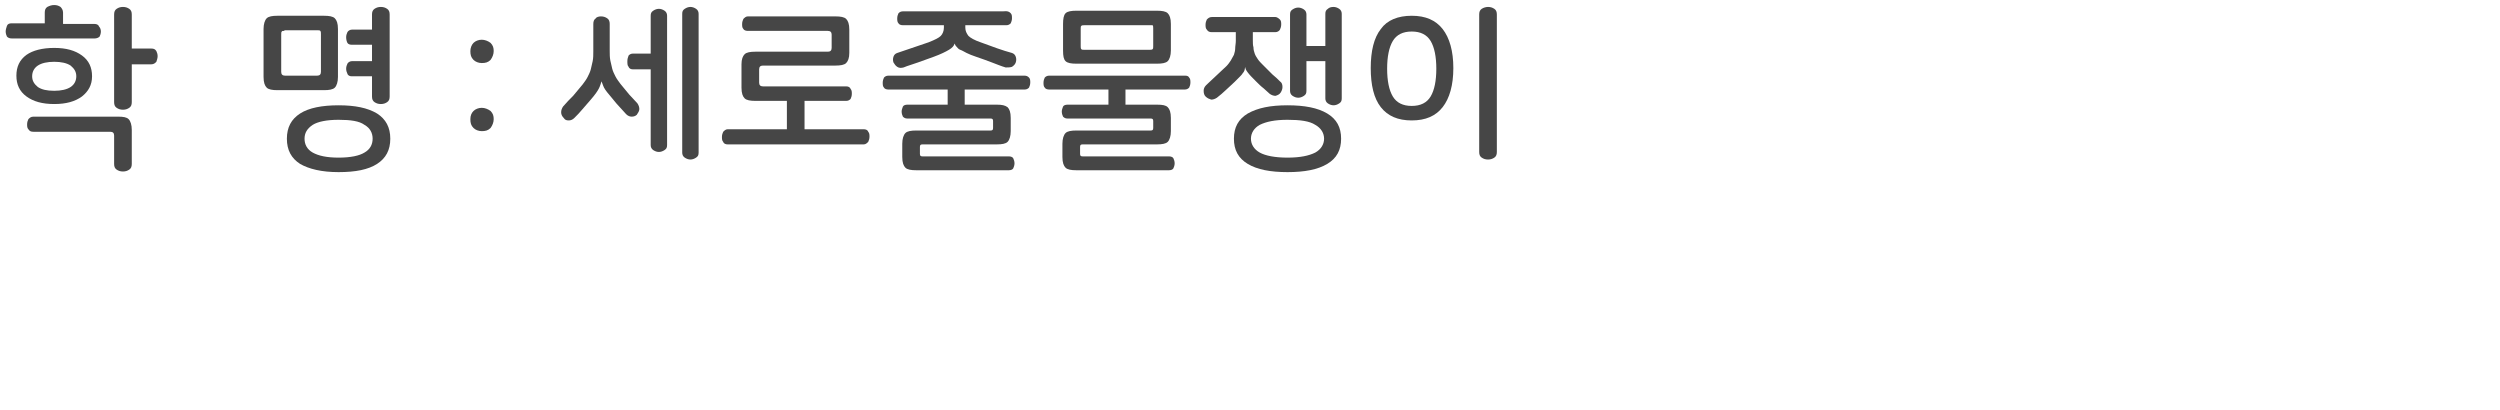
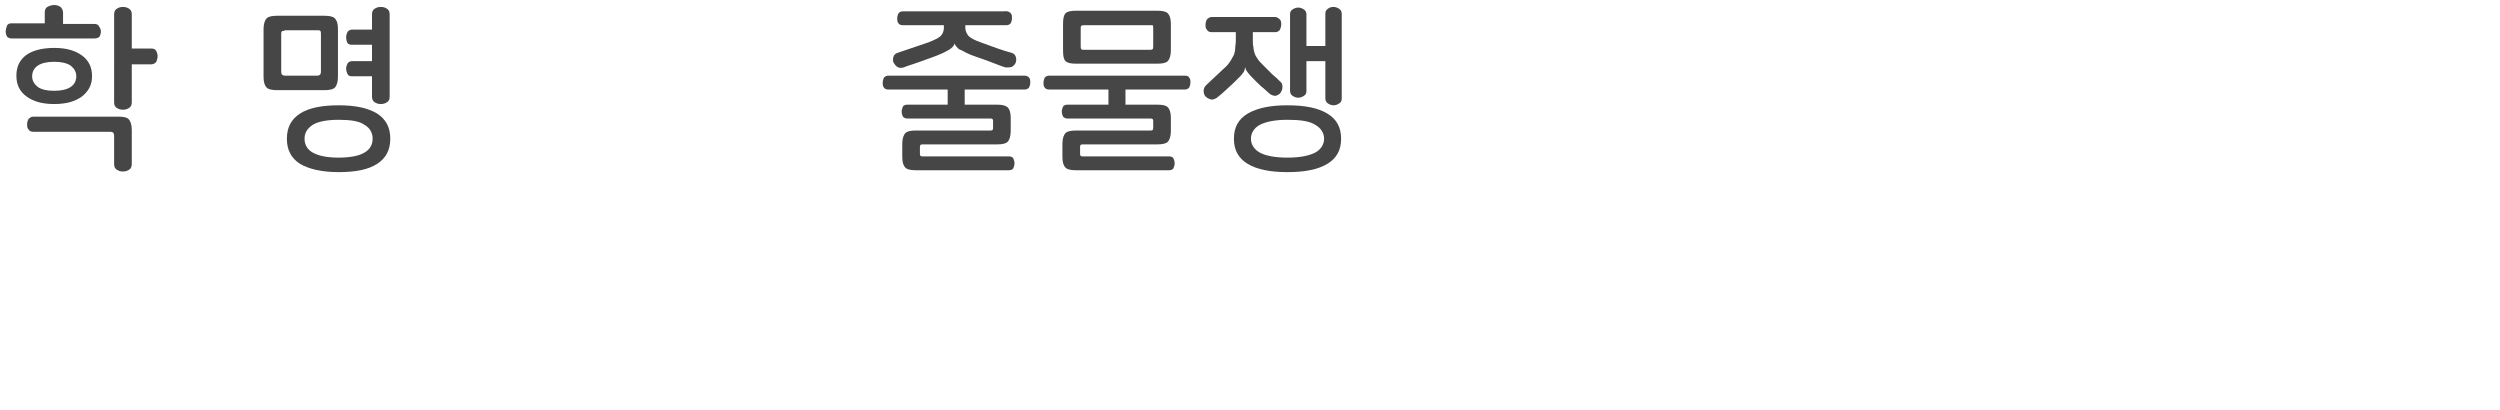
<svg xmlns="http://www.w3.org/2000/svg" version="1.2" baseProfile="tiny" id="Layer_1" x="0px" y="0px" viewBox="0 0 396.5 65.1" overflow="visible" xml:space="preserve">
  <g>
    <path fill="#464646" d="M8.6,0.8c0.4,0,0.7,0.1,1,0.3C9.8,1.3,10,1.6,10,2v1.8h5c0.3,0,0.6,0.1,0.7,0.4C15.9,4.4,16,4.7,16,5   s-0.1,0.6-0.2,0.8C15.6,6,15.3,6.1,15,6.1H1.9C1.5,6.1,1.3,6,1.1,5.8C1,5.6,0.9,5.3,0.9,5S1,4.4,1.1,4.1s0.4-0.4,0.7-0.4h5.3V2   c0-0.4,0.1-0.7,0.4-0.9C7.9,0.9,8.2,0.8,8.6,0.8z M8.6,7.6c1.9,0,3.3,0.4,4.4,1.2c1.1,0.8,1.6,1.9,1.6,3.3S14,14.5,13,15.3   c-1.1,0.8-2.5,1.2-4.4,1.2s-3.3-0.4-4.4-1.2c-1.1-0.8-1.6-1.9-1.6-3.3s0.5-2.5,1.6-3.3C5.2,8,6.7,7.6,8.6,7.6z M20.4,18.9   c0.3,0.3,0.5,0.9,0.5,1.7V26c0,0.4-0.1,0.7-0.4,0.9c-0.3,0.2-0.6,0.3-1,0.3c-0.4,0-0.7-0.1-1-0.3c-0.3-0.2-0.4-0.5-0.4-0.9v-4.5   c0-0.4-0.2-0.6-0.6-0.6H5.3c-0.4,0-0.6-0.1-0.8-0.4c-0.2-0.2-0.2-0.5-0.2-0.8s0.1-0.6,0.2-0.8c0.2-0.2,0.4-0.4,0.8-0.4h13.4   C19.6,18.5,20.1,18.6,20.4,18.9z M8.6,9.8c-1.1,0-2,0.2-2.6,0.6c-0.6,0.4-0.9,1-0.9,1.7s0.3,1.2,0.9,1.7c0.6,0.4,1.4,0.6,2.6,0.6   c1.1,0,2-0.2,2.6-0.6c0.6-0.4,0.9-1,0.9-1.7s-0.3-1.2-0.9-1.7C10.6,10,9.7,9.8,8.6,9.8z M19.5,1.1c0.4,0,0.7,0.1,1,0.3   c0.3,0.2,0.4,0.5,0.4,0.9v5.4H24c0.4,0,0.6,0.1,0.8,0.4C24.9,8.3,25,8.6,25,8.9c0,0.3-0.1,0.6-0.2,0.9c-0.2,0.2-0.4,0.4-0.8,0.4   h-3.1v6c0,0.4-0.1,0.7-0.4,0.9c-0.3,0.2-0.6,0.3-1,0.3c-0.4,0-0.7-0.1-1-0.3c-0.3-0.2-0.4-0.5-0.4-0.9V2.3c0-0.4,0.1-0.7,0.4-0.9   C18.8,1.2,19.1,1.1,19.5,1.1z" />
    <path fill="#464646" d="M51.4,2.5c0.8,0,1.4,0.1,1.7,0.4c0.3,0.3,0.5,0.8,0.5,1.7v7.6c0,0.8-0.2,1.4-0.5,1.7   c-0.3,0.3-0.9,0.4-1.7,0.4h-7.4c-0.8,0-1.4-0.1-1.7-0.4c-0.3-0.3-0.5-0.8-0.5-1.7V4.6c0-0.8,0.2-1.4,0.5-1.7   c0.3-0.3,0.9-0.4,1.7-0.4H51.4z M45.1,4.9c-0.2,0-0.4,0-0.4,0.1c-0.1,0.1-0.1,0.2-0.1,0.5v5.9c0,0.4,0.2,0.6,0.6,0.6h5.1   c0.4,0,0.6-0.2,0.6-0.6V5.4c0-0.2,0-0.4-0.1-0.5c-0.1-0.1-0.2-0.1-0.4-0.1H45.1z M53.7,16.7c2.6,0,4.6,0.4,6.1,1.3   c1.4,0.9,2.1,2.2,2.1,4s-0.7,3.1-2.1,4c-1.4,0.9-3.4,1.3-6.1,1.3S49,26.8,47.6,26c-1.4-0.9-2.1-2.2-2.1-4s0.7-3.1,2.1-4   C49,17.1,51.1,16.7,53.7,16.7z M53.7,19c-1.9,0-3.3,0.3-4.1,0.8c-0.9,0.6-1.3,1.3-1.3,2.2c0,0.9,0.4,1.7,1.3,2.2   c0.9,0.5,2.2,0.8,4.1,0.8c1.9,0,3.3-0.3,4.1-0.8c0.9-0.5,1.3-1.3,1.3-2.2s-0.4-1.7-1.3-2.2C57,19.2,55.6,19,53.7,19z M60.4,1.1   c0.4,0,0.7,0.1,1,0.3c0.3,0.2,0.4,0.5,0.4,0.9v13c0,0.4-0.1,0.7-0.4,0.9c-0.3,0.2-0.6,0.3-1,0.3c-0.4,0-0.7-0.1-1-0.3   C59.1,16,59,15.7,59,15.3v-3.2h-3.2c-0.3,0-0.6-0.1-0.7-0.4c-0.1-0.2-0.2-0.5-0.2-0.8c0-0.3,0.1-0.6,0.2-0.8   c0.1-0.2,0.4-0.4,0.7-0.4H59V7.1h-3.2c-0.3,0-0.6-0.1-0.7-0.3c-0.1-0.2-0.2-0.5-0.2-0.9c0-0.3,0.1-0.6,0.2-0.8   c0.1-0.2,0.4-0.4,0.7-0.4H59V2.3c0-0.4,0.1-0.7,0.4-0.9S60,1.1,60.4,1.1z" />
-     <path fill="#464646" d="M76.4,6.3c0.5,0,1,0.2,1.4,0.5c0.4,0.4,0.5,0.8,0.5,1.3c0,0.5-0.2,1-0.5,1.4c-0.4,0.4-0.8,0.5-1.4,0.5   c-0.5,0-1-0.2-1.3-0.5c-0.4-0.4-0.5-0.8-0.5-1.4c0-0.5,0.2-1,0.5-1.3C75.4,6.5,75.9,6.3,76.4,6.3z M76.4,17.1c0.5,0,1,0.2,1.4,0.5   c0.4,0.4,0.5,0.8,0.5,1.3s-0.2,1-0.5,1.4c-0.4,0.4-0.8,0.5-1.4,0.5c-0.5,0-1-0.2-1.3-0.5c-0.4-0.4-0.5-0.8-0.5-1.4s0.2-1,0.5-1.3   C75.4,17.3,75.9,17.1,76.4,17.1z" />
-     <path fill="#464646" d="M95.3,2.6c0.4,0,0.7,0.1,1,0.3c0.3,0.2,0.4,0.5,0.4,0.9V8c0,0.6,0,1.1,0.1,1.6c0.1,0.5,0.2,0.9,0.3,1.3   s0.3,0.8,0.5,1.2c0.2,0.4,0.5,0.8,0.8,1.2c0.5,0.6,1,1.2,1.4,1.7c0.5,0.5,0.9,1,1.3,1.4c0.2,0.3,0.3,0.6,0.3,0.9   c0,0.3-0.2,0.6-0.4,0.9c-0.2,0.2-0.5,0.3-0.8,0.3c-0.3,0-0.6-0.1-0.9-0.4c-0.3-0.3-0.6-0.7-1-1.1c-0.4-0.4-0.8-0.9-1.2-1.4   c-0.6-0.7-1.1-1.3-1.3-1.7c-0.2-0.4-0.3-0.8-0.4-1h0c-0.1,0.3-0.2,0.7-0.4,1.1c-0.2,0.4-0.6,1-1.3,1.8c-0.4,0.5-0.9,1-1.3,1.5   c-0.4,0.5-0.9,1-1.3,1.4c-0.3,0.3-0.6,0.4-0.9,0.4c-0.4,0-0.6-0.1-0.8-0.4c-0.3-0.3-0.4-0.6-0.4-0.9c0-0.3,0.1-0.6,0.3-0.9   c0.5-0.6,1.1-1.2,1.6-1.7c0.5-0.6,1-1.2,1.5-1.8c0.3-0.4,0.6-0.8,0.8-1.2c0.2-0.4,0.4-0.8,0.5-1.2c0.1-0.4,0.2-0.9,0.3-1.3   c0.1-0.5,0.1-1,0.1-1.6V3.8c0-0.4,0.1-0.7,0.4-0.9C94.6,2.7,95,2.6,95.3,2.6z M104.5,1.4c0.3,0,0.6,0.1,0.9,0.3   c0.3,0.2,0.4,0.5,0.4,0.8V23c0,0.4-0.1,0.6-0.4,0.8c-0.3,0.2-0.6,0.3-0.9,0.3c-0.3,0-0.6-0.1-0.9-0.3c-0.3-0.2-0.4-0.5-0.4-0.8V11   h-2.8c-0.3,0-0.6-0.1-0.7-0.4c-0.2-0.2-0.2-0.5-0.2-0.9s0.1-0.6,0.2-0.9c0.2-0.2,0.4-0.3,0.7-0.3h2.8V2.5c0-0.4,0.1-0.6,0.4-0.8   C103.9,1.5,104.2,1.4,104.5,1.4z M109.5,1.1c0.3,0,0.6,0.1,0.9,0.3c0.3,0.2,0.4,0.5,0.4,0.8v22c0,0.4-0.1,0.6-0.4,0.8   c-0.3,0.2-0.6,0.3-0.9,0.3c-0.3,0-0.6-0.1-0.9-0.3c-0.3-0.2-0.4-0.5-0.4-0.8v-22c0-0.4,0.1-0.6,0.4-0.8   C108.9,1.2,109.2,1.1,109.5,1.1z" />
-     <path fill="#464646" d="M127.6,20.5h9.4c0.3,0,0.6,0.1,0.7,0.4c0.2,0.2,0.2,0.5,0.2,0.8s-0.1,0.6-0.2,0.8c-0.2,0.2-0.4,0.4-0.7,0.4   h-21.6c-0.3,0-0.6-0.1-0.7-0.4c-0.2-0.2-0.2-0.5-0.2-0.8s0.1-0.6,0.2-0.8c0.2-0.2,0.4-0.4,0.7-0.4h9.4v-5.6h2.8V20.5z M134.2,3   c0.3,0.3,0.5,0.8,0.5,1.7v3.7c0,0.8-0.2,1.3-0.5,1.6c-0.3,0.3-0.9,0.4-1.7,0.4H121c-0.4,0-0.6,0.2-0.6,0.6v2.1   c0,0.4,0.2,0.6,0.6,0.6h13.2c0.3,0,0.6,0.1,0.7,0.4c0.2,0.2,0.2,0.5,0.2,0.8s-0.1,0.6-0.2,0.8c-0.2,0.2-0.4,0.3-0.7,0.3h-14.4   c-0.8,0-1.4-0.1-1.7-0.4c-0.3-0.3-0.5-0.8-0.5-1.7v-3.7c0-0.8,0.2-1.3,0.5-1.6c0.3-0.3,0.9-0.4,1.7-0.4h11.5c0.4,0,0.6-0.2,0.6-0.6   V5.5c0-0.4-0.2-0.6-0.6-0.6h-12.7c-0.3,0-0.6-0.1-0.7-0.3c-0.2-0.2-0.2-0.5-0.2-0.8c0-0.3,0.1-0.6,0.2-0.8c0.2-0.2,0.4-0.4,0.7-0.4   h13.9C133.3,2.6,133.9,2.7,134.2,3z" />
    <path fill="#464646" d="M163.2,12.3c0.2,0.2,0.2,0.5,0.2,0.8c0,0.3-0.1,0.6-0.2,0.8c-0.2,0.2-0.4,0.3-0.7,0.3H153v3.5h-2.7v-3.5   h-9.4c-0.3,0-0.6-0.1-0.7-0.3c-0.2-0.2-0.2-0.5-0.2-0.8c0-0.3,0.1-0.6,0.2-0.8c0.2-0.2,0.4-0.3,0.7-0.3h21.6   C162.8,12,163,12.1,163.2,12.3z M160.3,2.1c0.2,0.2,0.2,0.5,0.2,0.8c0,0.3-0.1,0.6-0.2,0.8c-0.2,0.2-0.4,0.3-0.7,0.3h-6.5v0.4   c0,0.5,0.2,0.9,0.5,1.3c0.3,0.3,1,0.7,1.9,1c1.9,0.7,3.5,1.3,5,1.7c0.3,0.1,0.5,0.3,0.6,0.6c0.1,0.3,0.1,0.6,0,0.9   s-0.3,0.5-0.6,0.7c-0.3,0.1-0.6,0.1-1,0.1c-0.7-0.2-1.4-0.5-2.2-0.8c-0.8-0.3-1.6-0.6-2.5-0.9c-0.6-0.2-1.1-0.4-1.5-0.6   c-0.4-0.2-0.7-0.4-1-0.5s-0.4-0.3-0.6-0.5s-0.2-0.3-0.3-0.5h0c-0.1,0.4-0.4,0.7-0.9,1c-0.5,0.3-1.3,0.7-2.4,1.1   c-0.8,0.3-1.7,0.6-2.5,0.9c-0.8,0.3-1.6,0.5-2.3,0.8c-0.4,0.1-0.7,0.1-1-0.1s-0.4-0.4-0.6-0.7c-0.1-0.3-0.1-0.6,0-0.9   c0.1-0.3,0.3-0.5,0.6-0.6c1.5-0.5,3.2-1.1,5-1.7c1-0.4,1.6-0.7,1.9-1s0.5-0.8,0.5-1.3V4h-6.5c-0.3,0-0.6-0.1-0.7-0.3   c-0.2-0.2-0.2-0.5-0.2-0.8c0-0.3,0.1-0.6,0.2-0.8c0.2-0.2,0.4-0.3,0.7-0.3h15.8C159.9,1.7,160.1,1.9,160.3,2.1z M159.8,17   c0.3,0.3,0.5,0.8,0.5,1.7v2.1c0,0.8-0.2,1.4-0.5,1.7c-0.3,0.3-0.9,0.4-1.7,0.4h-11.8c-0.3,0-0.4,0.1-0.4,0.4v1.1   c0,0.3,0.1,0.4,0.4,0.4h13.7c0.3,0,0.6,0.1,0.7,0.3s0.2,0.5,0.2,0.8c0,0.3-0.1,0.6-0.2,0.8c-0.1,0.2-0.4,0.3-0.7,0.3h-14.7   c-0.8,0-1.4-0.1-1.7-0.4c-0.3-0.3-0.5-0.8-0.5-1.7v-2.1c0-0.8,0.2-1.4,0.5-1.7c0.3-0.3,0.9-0.4,1.7-0.4h11.8c0.3,0,0.4-0.1,0.4-0.4   v-1.1c0-0.3-0.1-0.4-0.4-0.4h-13.2c-0.3,0-0.5-0.1-0.7-0.3c-0.1-0.2-0.2-0.5-0.2-0.8c0-0.3,0.1-0.5,0.2-0.8   c0.1-0.2,0.4-0.3,0.7-0.3h14.2C158.9,16.6,159.4,16.7,159.8,17z" />
    <path fill="#464646" d="M188.6,12.3c0.2,0.2,0.2,0.5,0.2,0.8c0,0.3-0.1,0.6-0.2,0.8c-0.2,0.2-0.4,0.3-0.7,0.3h-9.4v3.5h-2.7v-3.5   h-9.4c-0.3,0-0.6-0.1-0.7-0.3c-0.2-0.2-0.2-0.5-0.2-0.8c0-0.3,0.1-0.6,0.2-0.8c0.2-0.2,0.4-0.3,0.7-0.3h21.6   C188.3,12,188.5,12.1,188.6,12.3z M185.2,17c0.3,0.3,0.5,0.8,0.5,1.7v2.1c0,0.8-0.2,1.4-0.5,1.7c-0.3,0.3-0.9,0.4-1.7,0.4h-11.8   c-0.3,0-0.4,0.1-0.4,0.4v1.1c0,0.3,0.1,0.4,0.4,0.4h13.7c0.3,0,0.6,0.1,0.7,0.3s0.2,0.5,0.2,0.8c0,0.3-0.1,0.6-0.2,0.8   c-0.1,0.2-0.4,0.3-0.7,0.3h-14.7c-0.8,0-1.4-0.1-1.7-0.4c-0.3-0.3-0.5-0.8-0.5-1.7v-2.1c0-0.8,0.2-1.4,0.5-1.7   c0.3-0.3,0.9-0.4,1.7-0.4h11.8c0.3,0,0.4-0.1,0.4-0.4v-1.1c0-0.3-0.1-0.4-0.4-0.4h-13.2c-0.3,0-0.5-0.1-0.7-0.3   c-0.1-0.2-0.2-0.5-0.2-0.8c0-0.3,0.1-0.5,0.2-0.8c0.1-0.2,0.4-0.3,0.7-0.3h14.2C184.4,16.6,184.9,16.7,185.2,17z M183.5,1.7   c0.8,0,1.4,0.1,1.7,0.4c0.3,0.3,0.5,0.8,0.5,1.7V8c0,0.8-0.2,1.4-0.5,1.7c-0.3,0.3-0.9,0.4-1.7,0.4h-12.8c-0.8,0-1.4-0.1-1.7-0.4   c-0.3-0.3-0.4-0.8-0.4-1.7V3.8c0-0.8,0.1-1.4,0.4-1.7c0.3-0.3,0.9-0.4,1.7-0.4H183.5z M172,4c-0.2,0-0.4,0-0.5,0.1   c-0.1,0.1-0.1,0.2-0.1,0.5v2.7c0,0.2,0,0.4,0.1,0.5s0.2,0.1,0.5,0.1h10.3c0.2,0,0.4,0,0.5-0.1c0.1-0.1,0.1-0.2,0.1-0.5V4.5   c0-0.2,0-0.4-0.1-0.5C182.7,4,182.5,4,182.3,4H172z" />
    <path fill="#464646" d="M203,3.1c0.2,0.2,0.2,0.5,0.2,0.8c0,0.3-0.1,0.6-0.2,0.8s-0.4,0.4-0.7,0.4h-3.6v1.2c0,0.5,0,0.9,0.1,1.2   c0,0.4,0.1,0.7,0.2,1c0.1,0.3,0.3,0.6,0.5,0.9c0.2,0.3,0.5,0.6,0.8,0.9c0.5,0.5,1,1,1.5,1.5c0.5,0.4,0.9,0.8,1.2,1.1   c0.3,0.2,0.4,0.5,0.4,0.9c0,0.3-0.1,0.6-0.3,0.9c-0.2,0.3-0.5,0.4-0.8,0.5c-0.3,0-0.6-0.1-0.9-0.3c-0.3-0.3-0.7-0.6-1-0.9   c-0.4-0.3-0.8-0.7-1.2-1.1c-0.6-0.6-1-1-1.3-1.4s-0.4-0.6-0.4-0.9h0c0,0.1-0.1,0.3-0.1,0.5c-0.1,0.2-0.1,0.3-0.3,0.5   c-0.1,0.2-0.3,0.4-0.5,0.6c-0.2,0.2-0.5,0.5-0.8,0.8c-0.5,0.5-1,0.9-1.4,1.3s-0.9,0.8-1.4,1.2c-0.3,0.2-0.6,0.3-0.9,0.3   c-0.3-0.1-0.6-0.2-0.9-0.5c-0.2-0.2-0.3-0.5-0.3-0.9c0-0.3,0.1-0.6,0.4-0.9c0.5-0.5,1.1-1,1.6-1.5c0.5-0.5,1.1-1,1.6-1.5   c0.3-0.3,0.5-0.6,0.7-0.9c0.2-0.3,0.3-0.6,0.5-0.9c0.1-0.3,0.2-0.7,0.2-1c0-0.4,0.1-0.8,0.1-1.2V5.1h-3.8c-0.4,0-0.6-0.1-0.8-0.4   c-0.2-0.2-0.2-0.5-0.2-0.8c0-0.3,0.1-0.6,0.2-0.8c0.2-0.2,0.4-0.4,0.8-0.4h10.1C202.5,2.7,202.8,2.9,203,3.1z M204.2,16.7   c2.7,0,4.8,0.4,6.3,1.3c1.5,0.9,2.2,2.2,2.2,4s-0.7,3.1-2.2,4c-1.5,0.9-3.6,1.3-6.3,1.3c-2.7,0-4.8-0.4-6.3-1.3   c-1.5-0.9-2.2-2.2-2.2-4s0.7-3.1,2.2-4C199.5,17.1,201.5,16.7,204.2,16.7z M204.2,19c-2,0-3.4,0.3-4.4,0.8   c-0.9,0.5-1.4,1.3-1.4,2.2s0.5,1.7,1.4,2.2c0.9,0.5,2.4,0.8,4.4,0.8c2,0,3.4-0.3,4.4-0.8c0.9-0.5,1.4-1.3,1.4-2.2s-0.5-1.7-1.4-2.2   C207.7,19.2,206.2,19,204.2,19z M211.5,1.1c0.3,0,0.6,0.1,0.9,0.3c0.3,0.2,0.4,0.5,0.4,0.8v13.4c0,0.4-0.1,0.6-0.4,0.8   c-0.3,0.2-0.6,0.3-0.9,0.3c-0.3,0-0.6-0.1-0.9-0.3c-0.3-0.2-0.4-0.5-0.4-0.8V9.7h-3v4.7c0,0.4-0.1,0.6-0.4,0.8   c-0.3,0.2-0.6,0.3-0.9,0.3c-0.3,0-0.6-0.1-0.9-0.3c-0.3-0.2-0.4-0.5-0.4-0.8V2.3c0-0.4,0.1-0.6,0.4-0.8c0.3-0.2,0.6-0.3,0.9-0.3   c0.3,0,0.6,0.1,0.9,0.3c0.3,0.2,0.4,0.5,0.4,0.8v5h3V2.2c0-0.4,0.1-0.6,0.4-0.8C210.8,1.2,211.1,1.1,211.5,1.1z" />
-     <path fill="#464646" d="M223.9,2.5c2.2,0,3.8,0.7,4.9,2.1c1.1,1.4,1.7,3.5,1.7,6.2c0,2.7-0.6,4.8-1.7,6.2c-1.1,1.4-2.7,2.1-4.9,2.1   c-2.2,0-3.8-0.7-4.9-2.1c-1.1-1.4-1.6-3.5-1.6-6.2c0-2.7,0.5-4.8,1.6-6.2C220,3.2,221.7,2.5,223.9,2.5z M223.9,5   c-1.4,0-2.4,0.5-3,1.5c-0.6,1-0.9,2.5-0.9,4.4c0,1.9,0.3,3.4,0.9,4.4c0.6,1,1.6,1.5,3,1.5c1.4,0,2.4-0.5,3-1.5   c0.6-1,0.9-2.5,0.9-4.4c0-1.9-0.3-3.4-0.9-4.4C226.3,5.5,225.3,5,223.9,5z M236,1.1c0.4,0,0.7,0.1,1,0.3s0.4,0.5,0.4,0.9v21.8   c0,0.4-0.1,0.7-0.4,0.9s-0.6,0.3-1,0.3c-0.4,0-0.7-0.1-1-0.3c-0.3-0.2-0.4-0.5-0.4-0.9V2.3c0-0.4,0.1-0.7,0.4-0.9   C235.3,1.2,235.7,1.1,236,1.1z" />
  </g>
</svg>